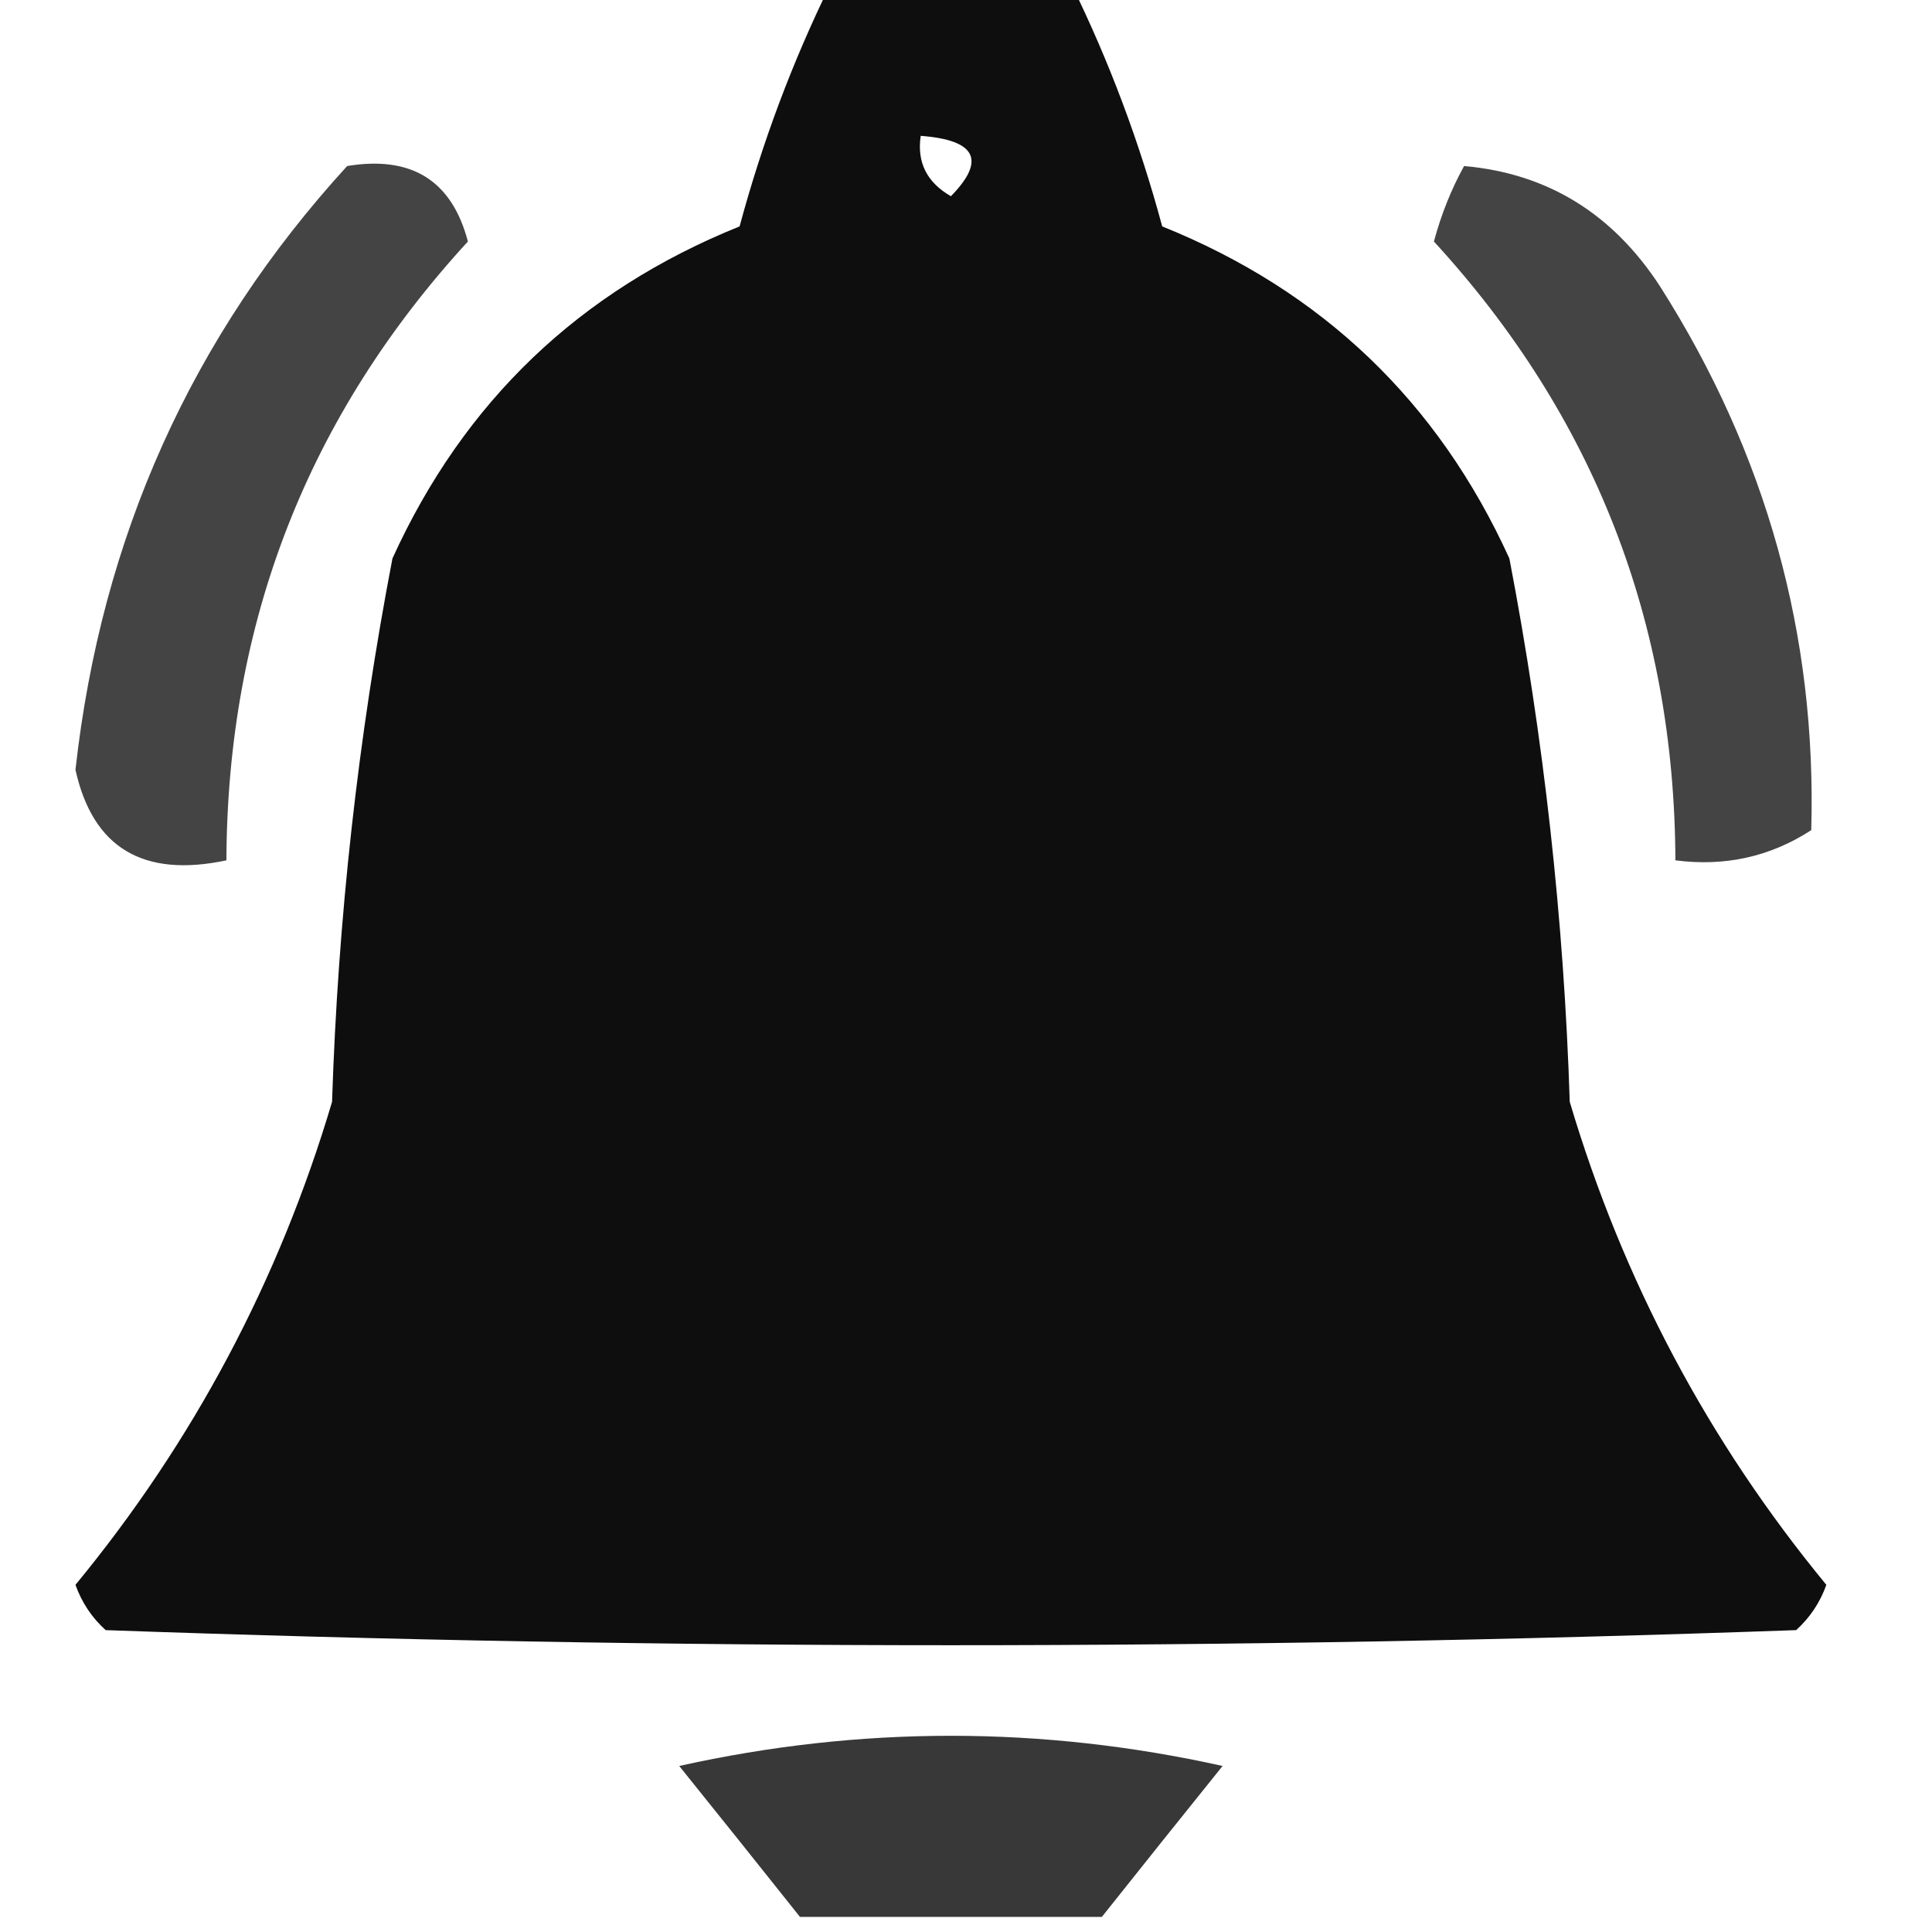
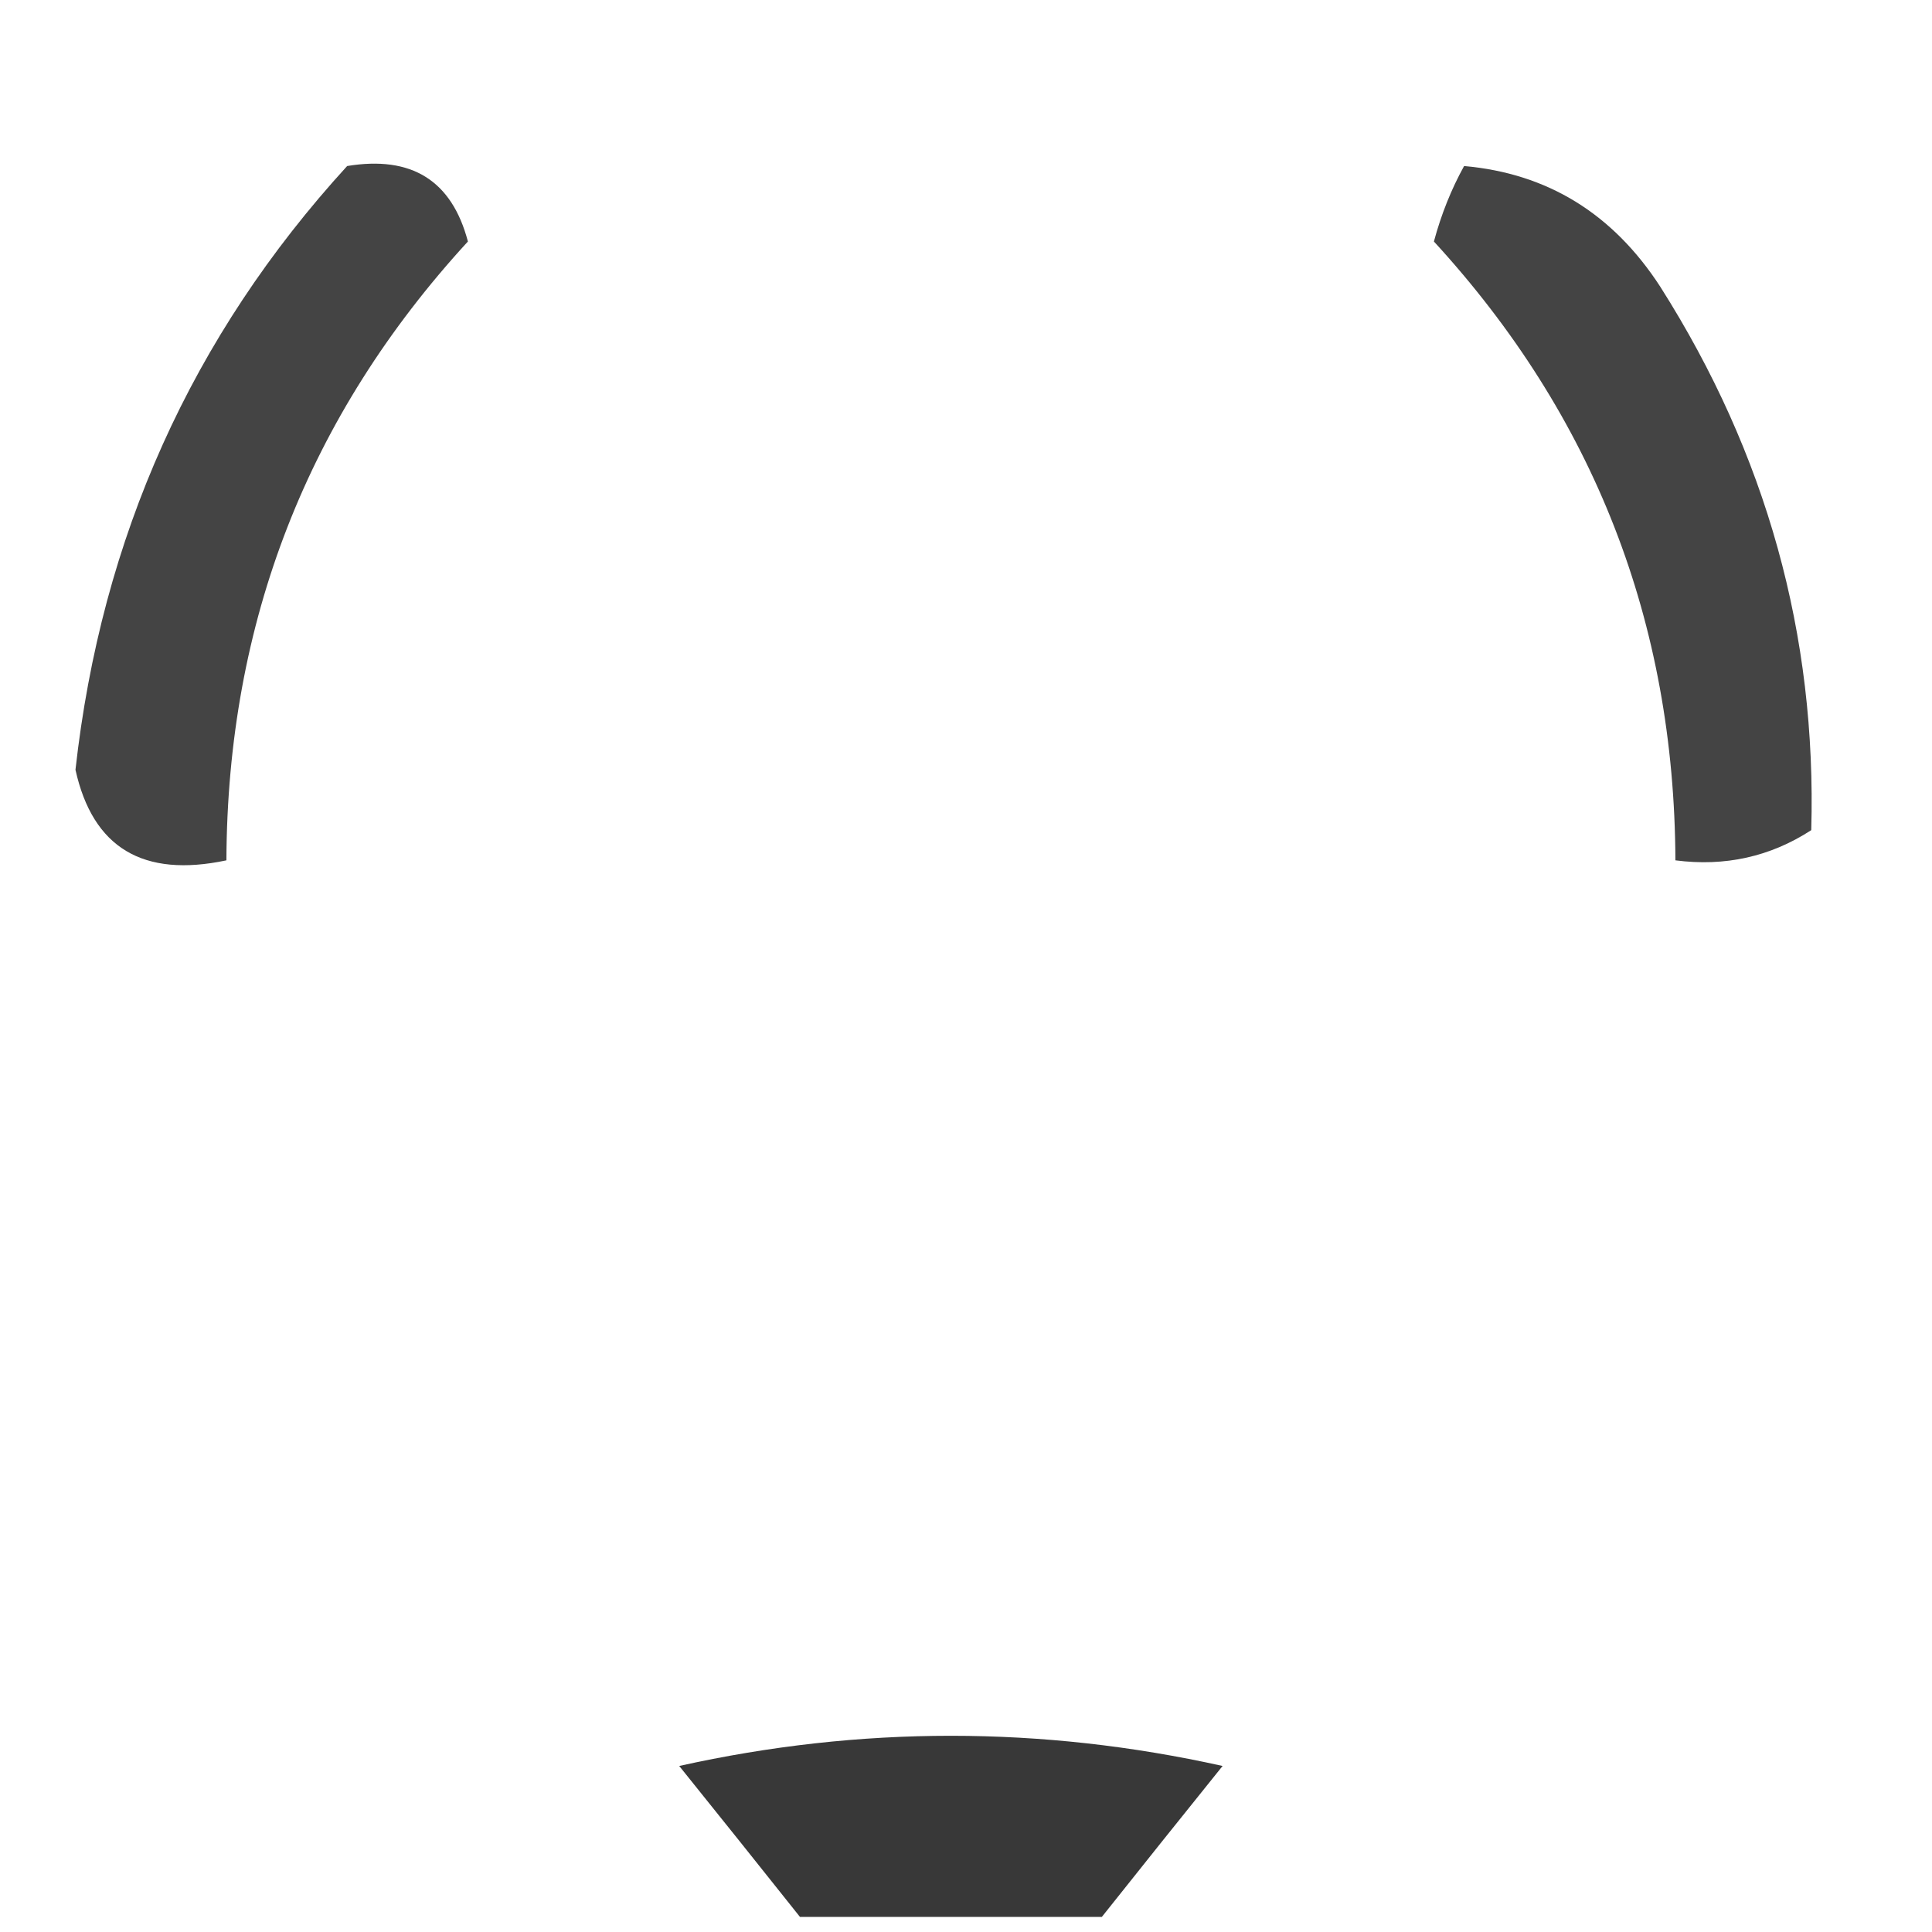
<svg xmlns="http://www.w3.org/2000/svg" version="1.1" width="64px" height="64px" style="shape-rendering:geometricPrecision; text-rendering:geometricPrecision; image-rendering:optimizeQuality; fill-rule:evenodd; clip-rule:evenodd">
  <g>
-     <path style="opacity:0.942" fill="#000000" d="M 27.5,-0.5 C 30.167,-0.5 32.833,-0.5 35.5,-0.5C 36.746,2.04 37.746,4.706 38.5,7.5C 43.803,9.637 47.636,13.303 50,18.5C 51.139,24.436 51.805,30.436 52,36.5C 53.76,42.42 56.593,47.754 60.5,52.5C 60.291,53.086 59.957,53.586 59.5,54C 40.833,54.667 22.167,54.667 3.5,54C 3.043,53.586 2.709,53.086 2.5,52.5C 6.407,47.754 9.24,42.42 11,36.5C 11.195,30.436 11.861,24.436 13,18.5C 15.364,13.303 19.197,9.637 24.5,7.5C 25.253,4.706 26.253,2.04 27.5,-0.5 Z M 30.5,4.5 C 32.337,4.639 32.67,5.306 31.5,6.5C 30.703,6.043 30.369,5.376 30.5,4.5 Z" />
-   </g>
+     </g>
  <g>
    <path style="opacity:0.733" fill="#000000" d="M 11.5,5.5 C 13.635,5.147 14.968,5.98 15.5,8C 10.197,13.777 7.531,20.61 7.5,28.5C 4.739,29.085 3.073,28.085 2.5,25.5C 3.355,17.796 6.355,11.129 11.5,5.5 Z" />
  </g>
  <g>
    <path style="opacity:0.734" fill="#000000" d="M 48.5,5.5 C 51.263,5.744 53.429,7.077 55,9.5C 58.517,15.041 60.183,21.041 60,27.5C 58.644,28.38 57.144,28.713 55.5,28.5C 55.469,20.61 52.803,13.777 47.5,8C 47.743,7.098 48.077,6.265 48.5,5.5 Z" />
  </g>
  <g>
    <path style="opacity:0.781" fill="#000000" d="M 36.5,63.5 C 33.167,63.5 29.833,63.5 26.5,63.5C 25.19,61.852 23.857,60.186 22.5,58.5C 28.5,57.167 34.5,57.167 40.5,58.5C 39.143,60.186 37.81,61.852 36.5,63.5 Z" />
  </g>
</svg>